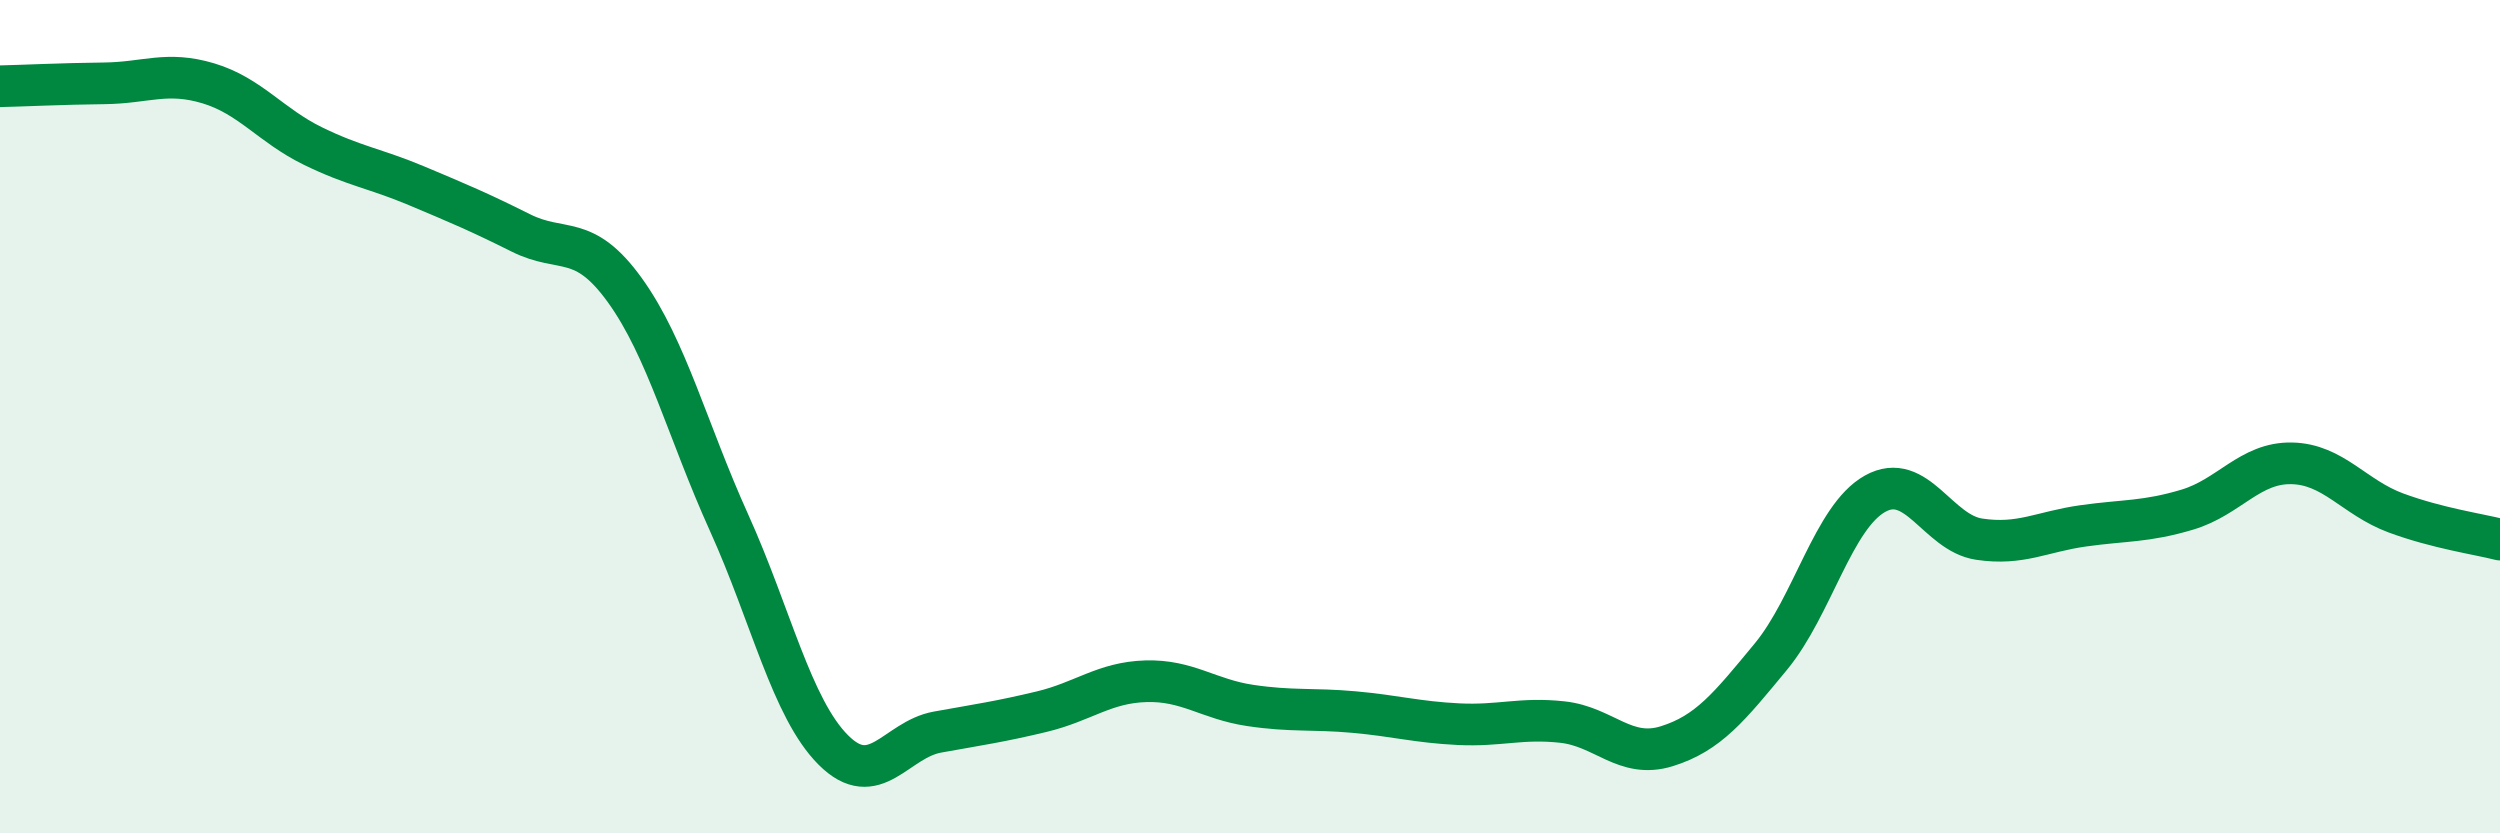
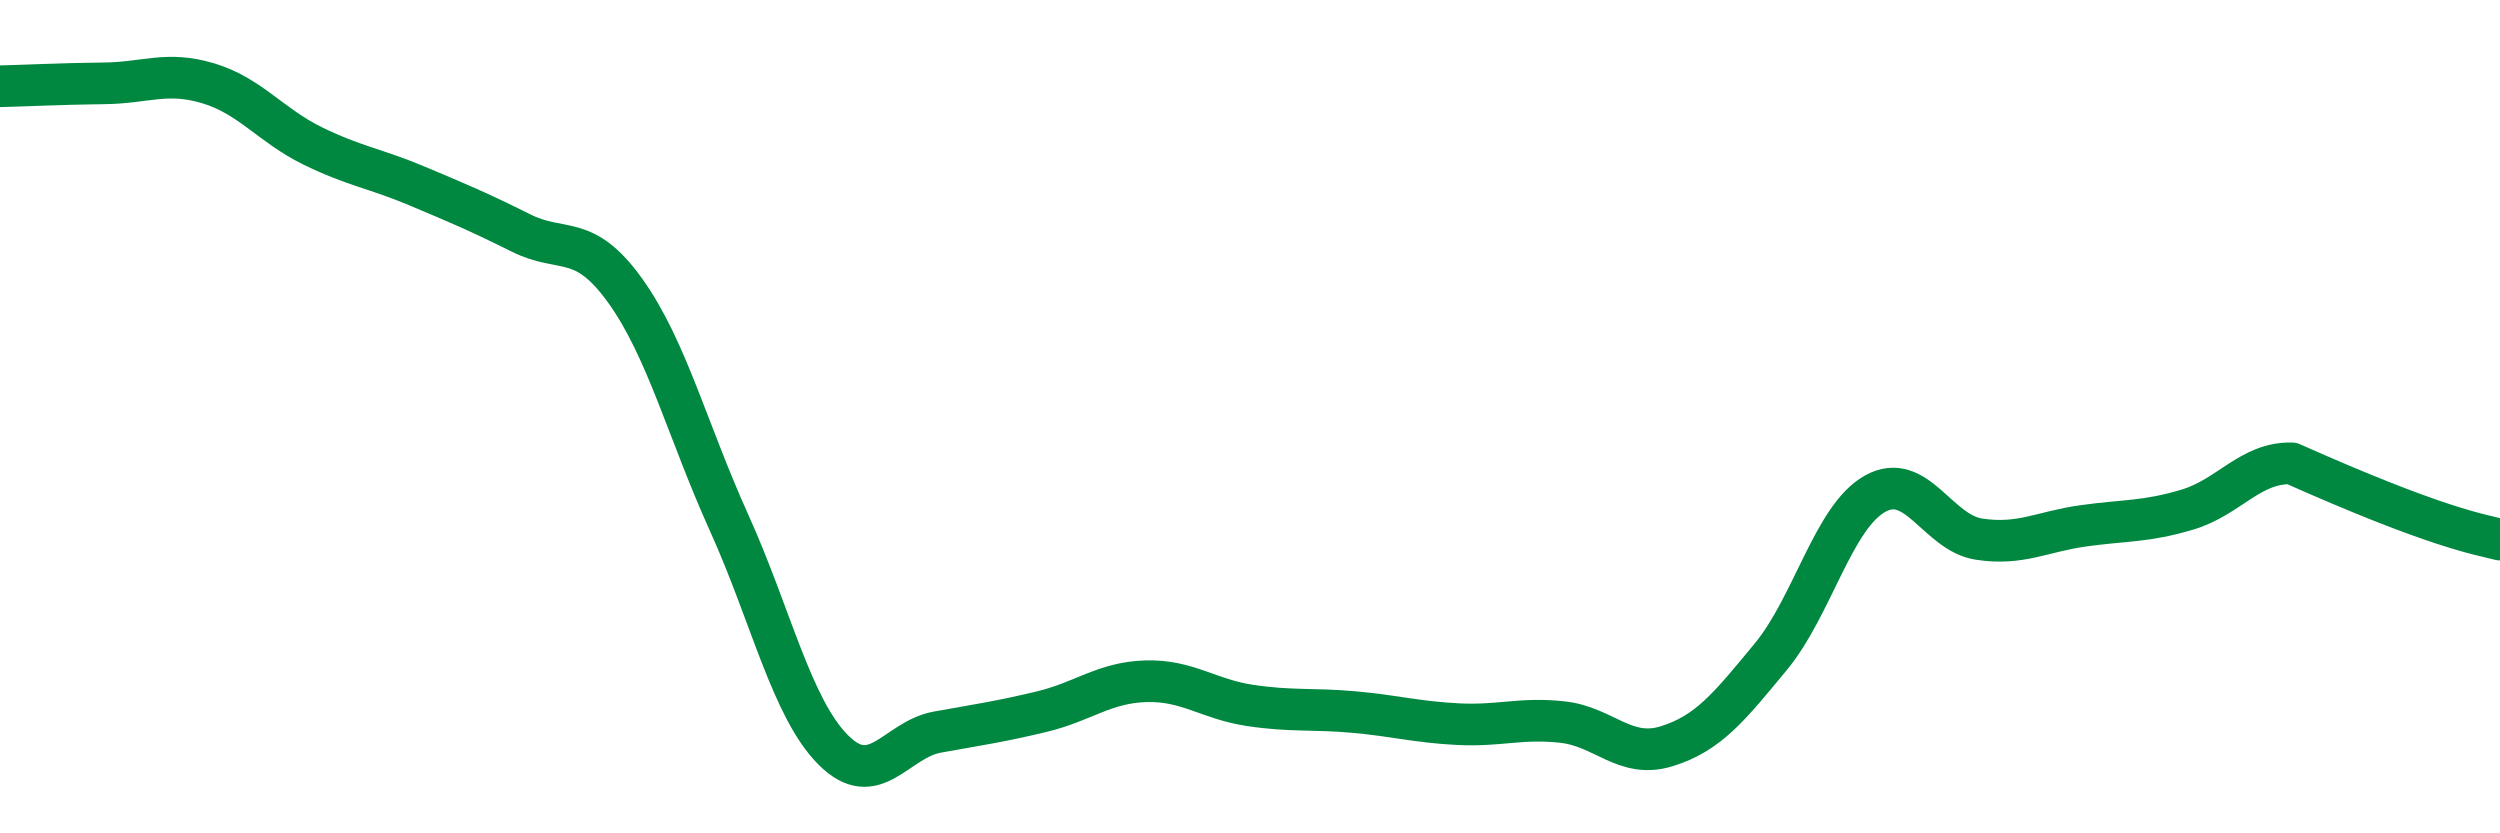
<svg xmlns="http://www.w3.org/2000/svg" width="60" height="20" viewBox="0 0 60 20">
-   <path d="M 0,2.07 C 0.5,2.06 1.5,2.01 2.5,2 C 3.5,1.99 4,1.7 5,2 C 6,2.3 6.5,3.01 7.5,3.5 C 8.5,3.99 9,4.04 10,4.46 C 11,4.88 11.5,5.09 12.5,5.59 C 13.5,6.09 14,5.58 15,6.97 C 16,8.36 16.5,10.34 17.5,12.55 C 18.5,14.76 19,17 20,18 C 21,19 21.5,17.75 22.5,17.57 C 23.5,17.39 24,17.32 25,17.08 C 26,16.84 26.5,16.38 27.5,16.35 C 28.5,16.32 29,16.78 30,16.93 C 31,17.08 31.5,17 32.5,17.09 C 33.5,17.18 34,17.33 35,17.38 C 36,17.43 36.5,17.22 37.5,17.33 C 38.5,17.44 39,18.22 40,17.91 C 41,17.6 41.5,16.97 42.5,15.76 C 43.5,14.55 44,12.41 45,11.85 C 46,11.29 46.5,12.79 47.5,12.94 C 48.5,13.09 49,12.76 50,12.62 C 51,12.48 51.5,12.53 52.5,12.23 C 53.5,11.93 54,11.1 55,11.12 C 56,11.14 56.5,11.94 57.5,12.31 C 58.5,12.68 59.5,12.82 60,12.95L60 20L0 20Z" fill="#008740" opacity="0.1" stroke-linecap="round" stroke-linejoin="round" />
-   <path d="M 0,2.07 C 0.5,2.06 1.5,2.01 2.5,2 C 3.5,1.99 4,1.7 5,2 C 6,2.3 6.5,3.01 7.5,3.5 C 8.5,3.99 9,4.04 10,4.46 C 11,4.88 11.5,5.09 12.5,5.59 C 13.5,6.09 14,5.58 15,6.97 C 16,8.36 16.5,10.34 17.5,12.55 C 18.5,14.76 19,17 20,18 C 21,19 21.5,17.75 22.5,17.57 C 23.5,17.39 24,17.32 25,17.08 C 26,16.84 26.5,16.38 27.5,16.35 C 28.5,16.32 29,16.78 30,16.93 C 31,17.08 31.5,17 32.5,17.09 C 33.5,17.18 34,17.33 35,17.38 C 36,17.43 36.5,17.22 37.5,17.33 C 38.5,17.44 39,18.22 40,17.91 C 41,17.6 41.5,16.97 42.5,15.76 C 43.5,14.55 44,12.41 45,11.85 C 46,11.29 46.5,12.79 47.5,12.94 C 48.5,13.09 49,12.76 50,12.62 C 51,12.48 51.5,12.53 52.5,12.23 C 53.5,11.93 54,11.1 55,11.12 C 56,11.14 56.5,11.94 57.5,12.31 C 58.5,12.68 59.5,12.82 60,12.95" stroke="#008740" stroke-width="1" fill="none" stroke-linecap="round" stroke-linejoin="round" />
+   <path d="M 0,2.07 C 0.5,2.06 1.5,2.01 2.5,2 C 3.5,1.99 4,1.7 5,2 C 6,2.3 6.5,3.01 7.5,3.5 C 8.5,3.99 9,4.04 10,4.46 C 11,4.88 11.5,5.09 12.5,5.59 C 13.5,6.09 14,5.58 15,6.97 C 16,8.36 16.5,10.34 17.5,12.55 C 18.5,14.76 19,17 20,18 C 21,19 21.5,17.75 22.5,17.57 C 23.5,17.39 24,17.32 25,17.08 C 26,16.84 26.5,16.38 27.5,16.35 C 28.5,16.32 29,16.78 30,16.93 C 31,17.08 31.5,17 32.5,17.09 C 33.5,17.18 34,17.33 35,17.38 C 36,17.43 36.5,17.22 37.5,17.33 C 38.5,17.44 39,18.22 40,17.91 C 41,17.6 41.5,16.97 42.5,15.76 C 43.5,14.55 44,12.41 45,11.85 C 46,11.29 46.5,12.79 47.5,12.94 C 48.5,13.09 49,12.76 50,12.62 C 51,12.48 51.5,12.53 52.5,12.23 C 53.5,11.93 54,11.1 55,11.12 C 58.5,12.68 59.5,12.82 60,12.95" stroke="#008740" stroke-width="1" fill="none" stroke-linecap="round" stroke-linejoin="round" />
</svg>